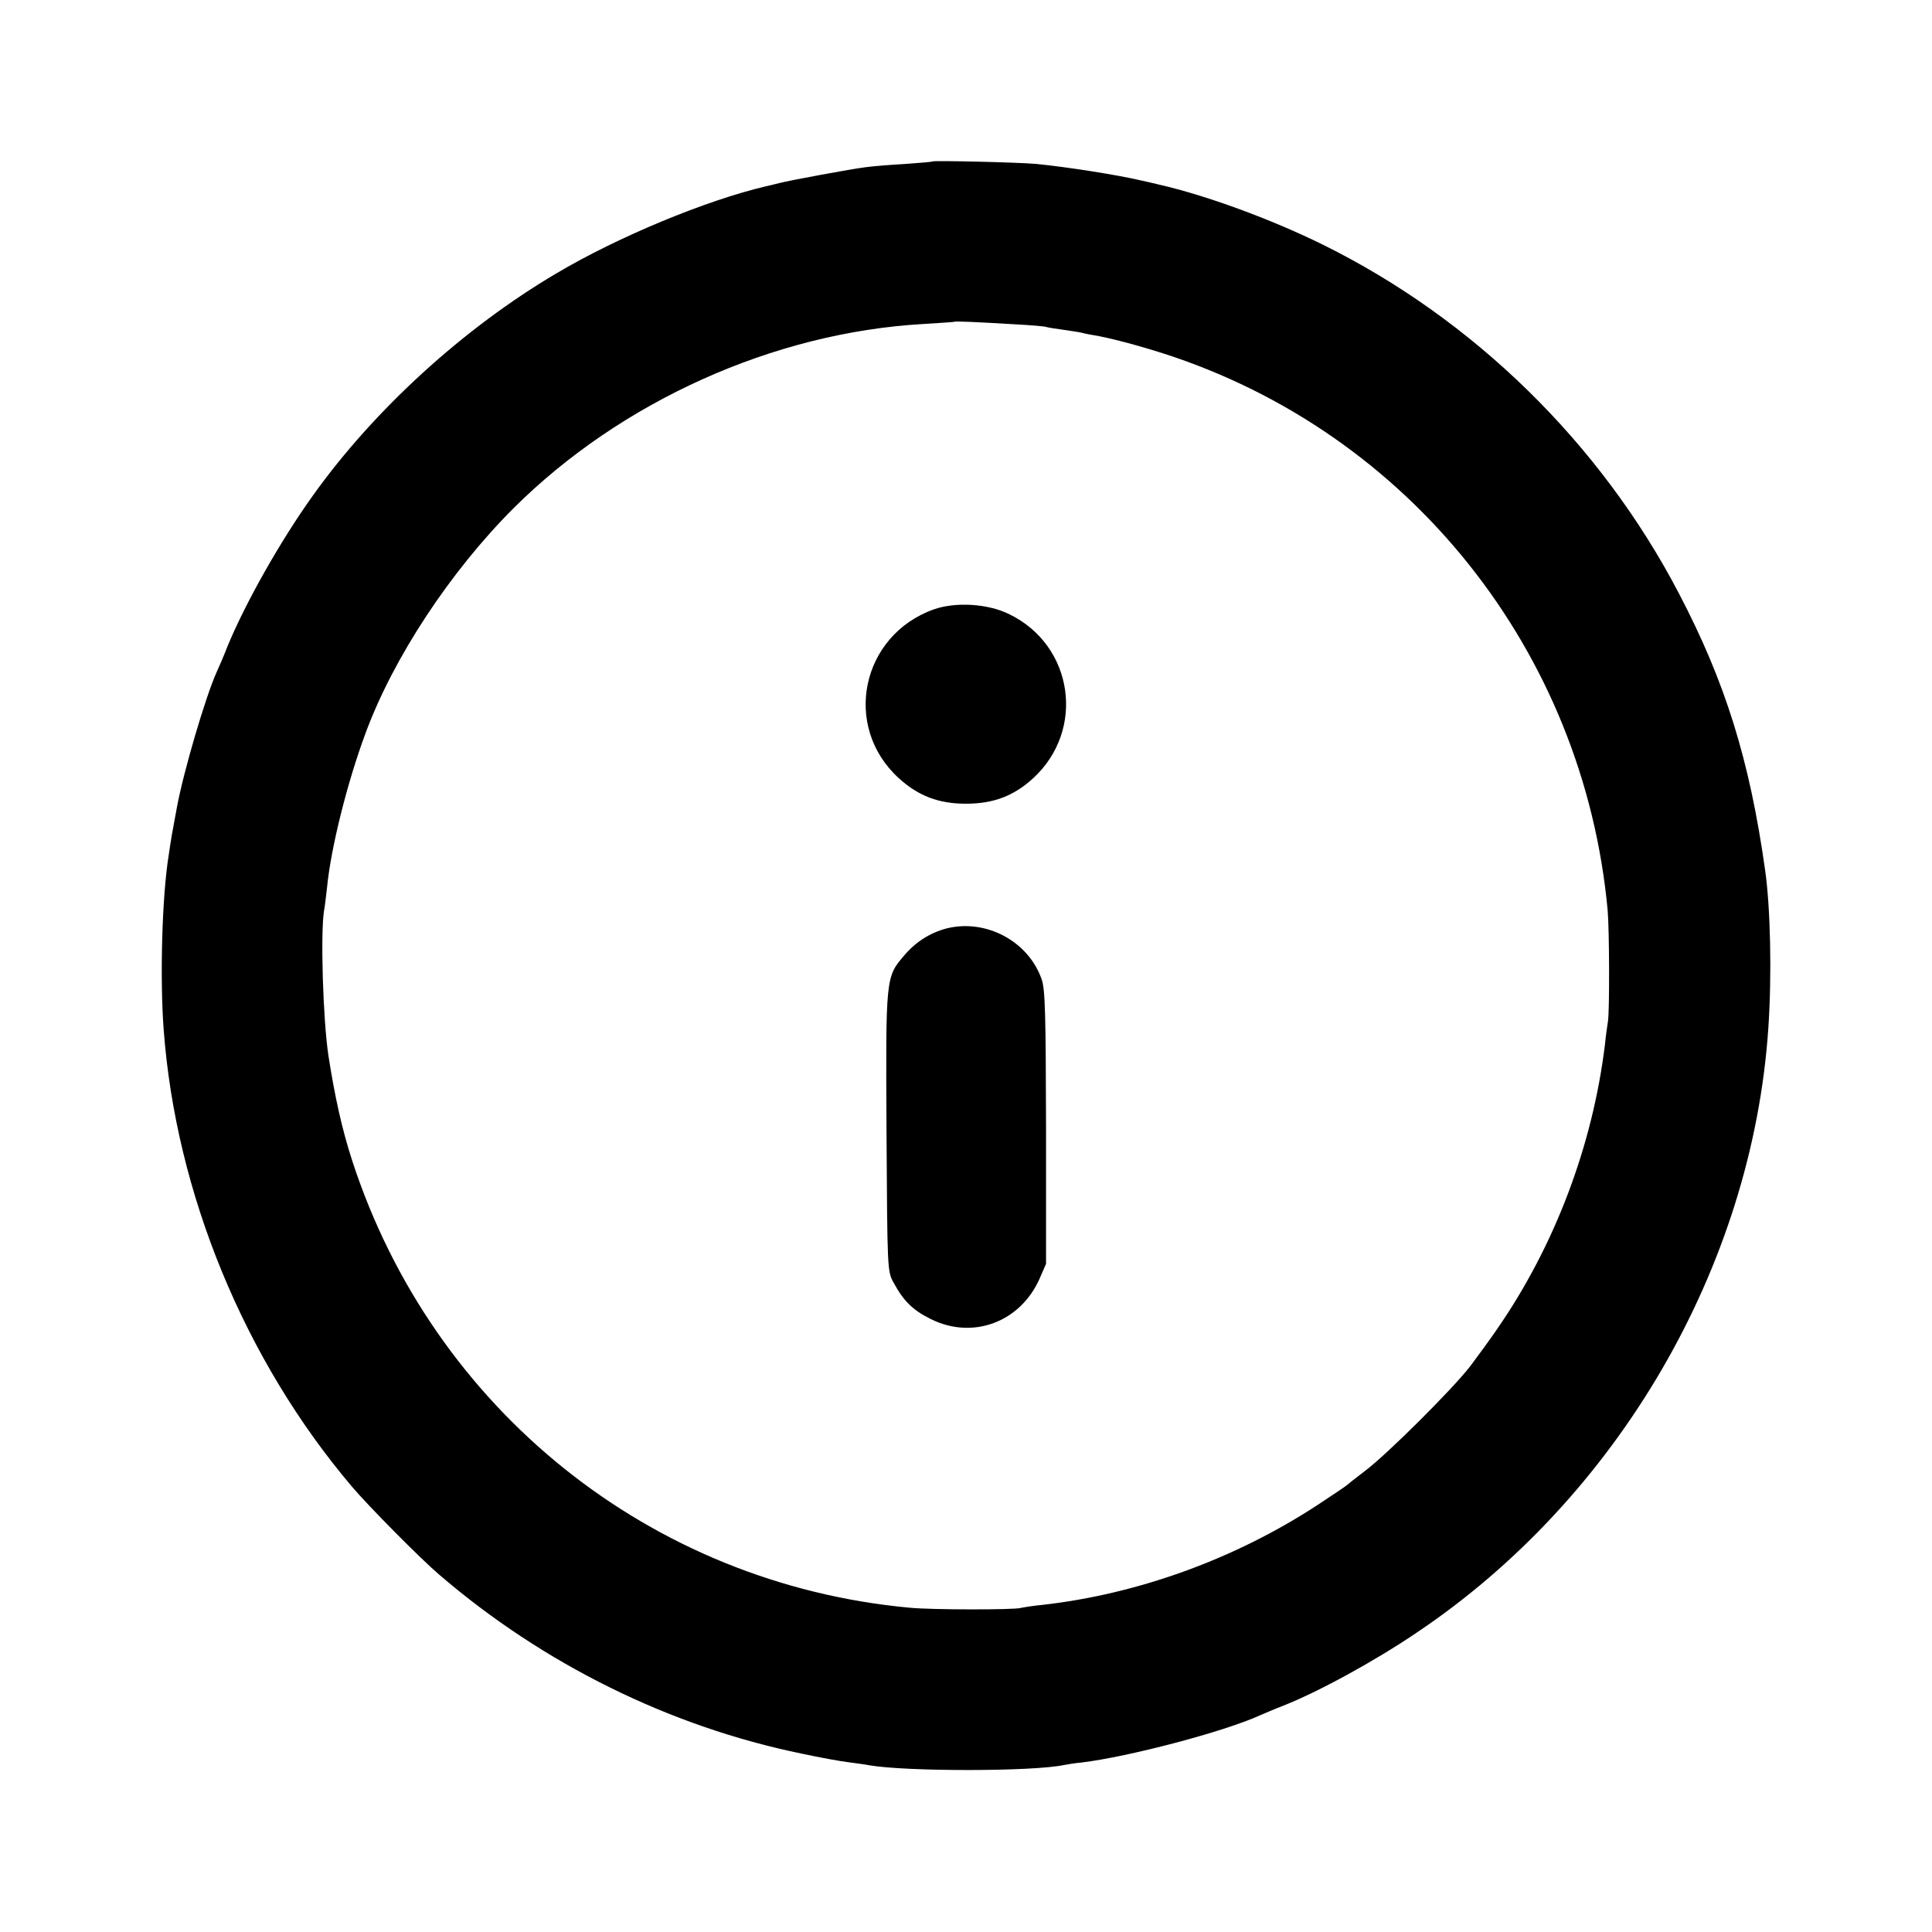
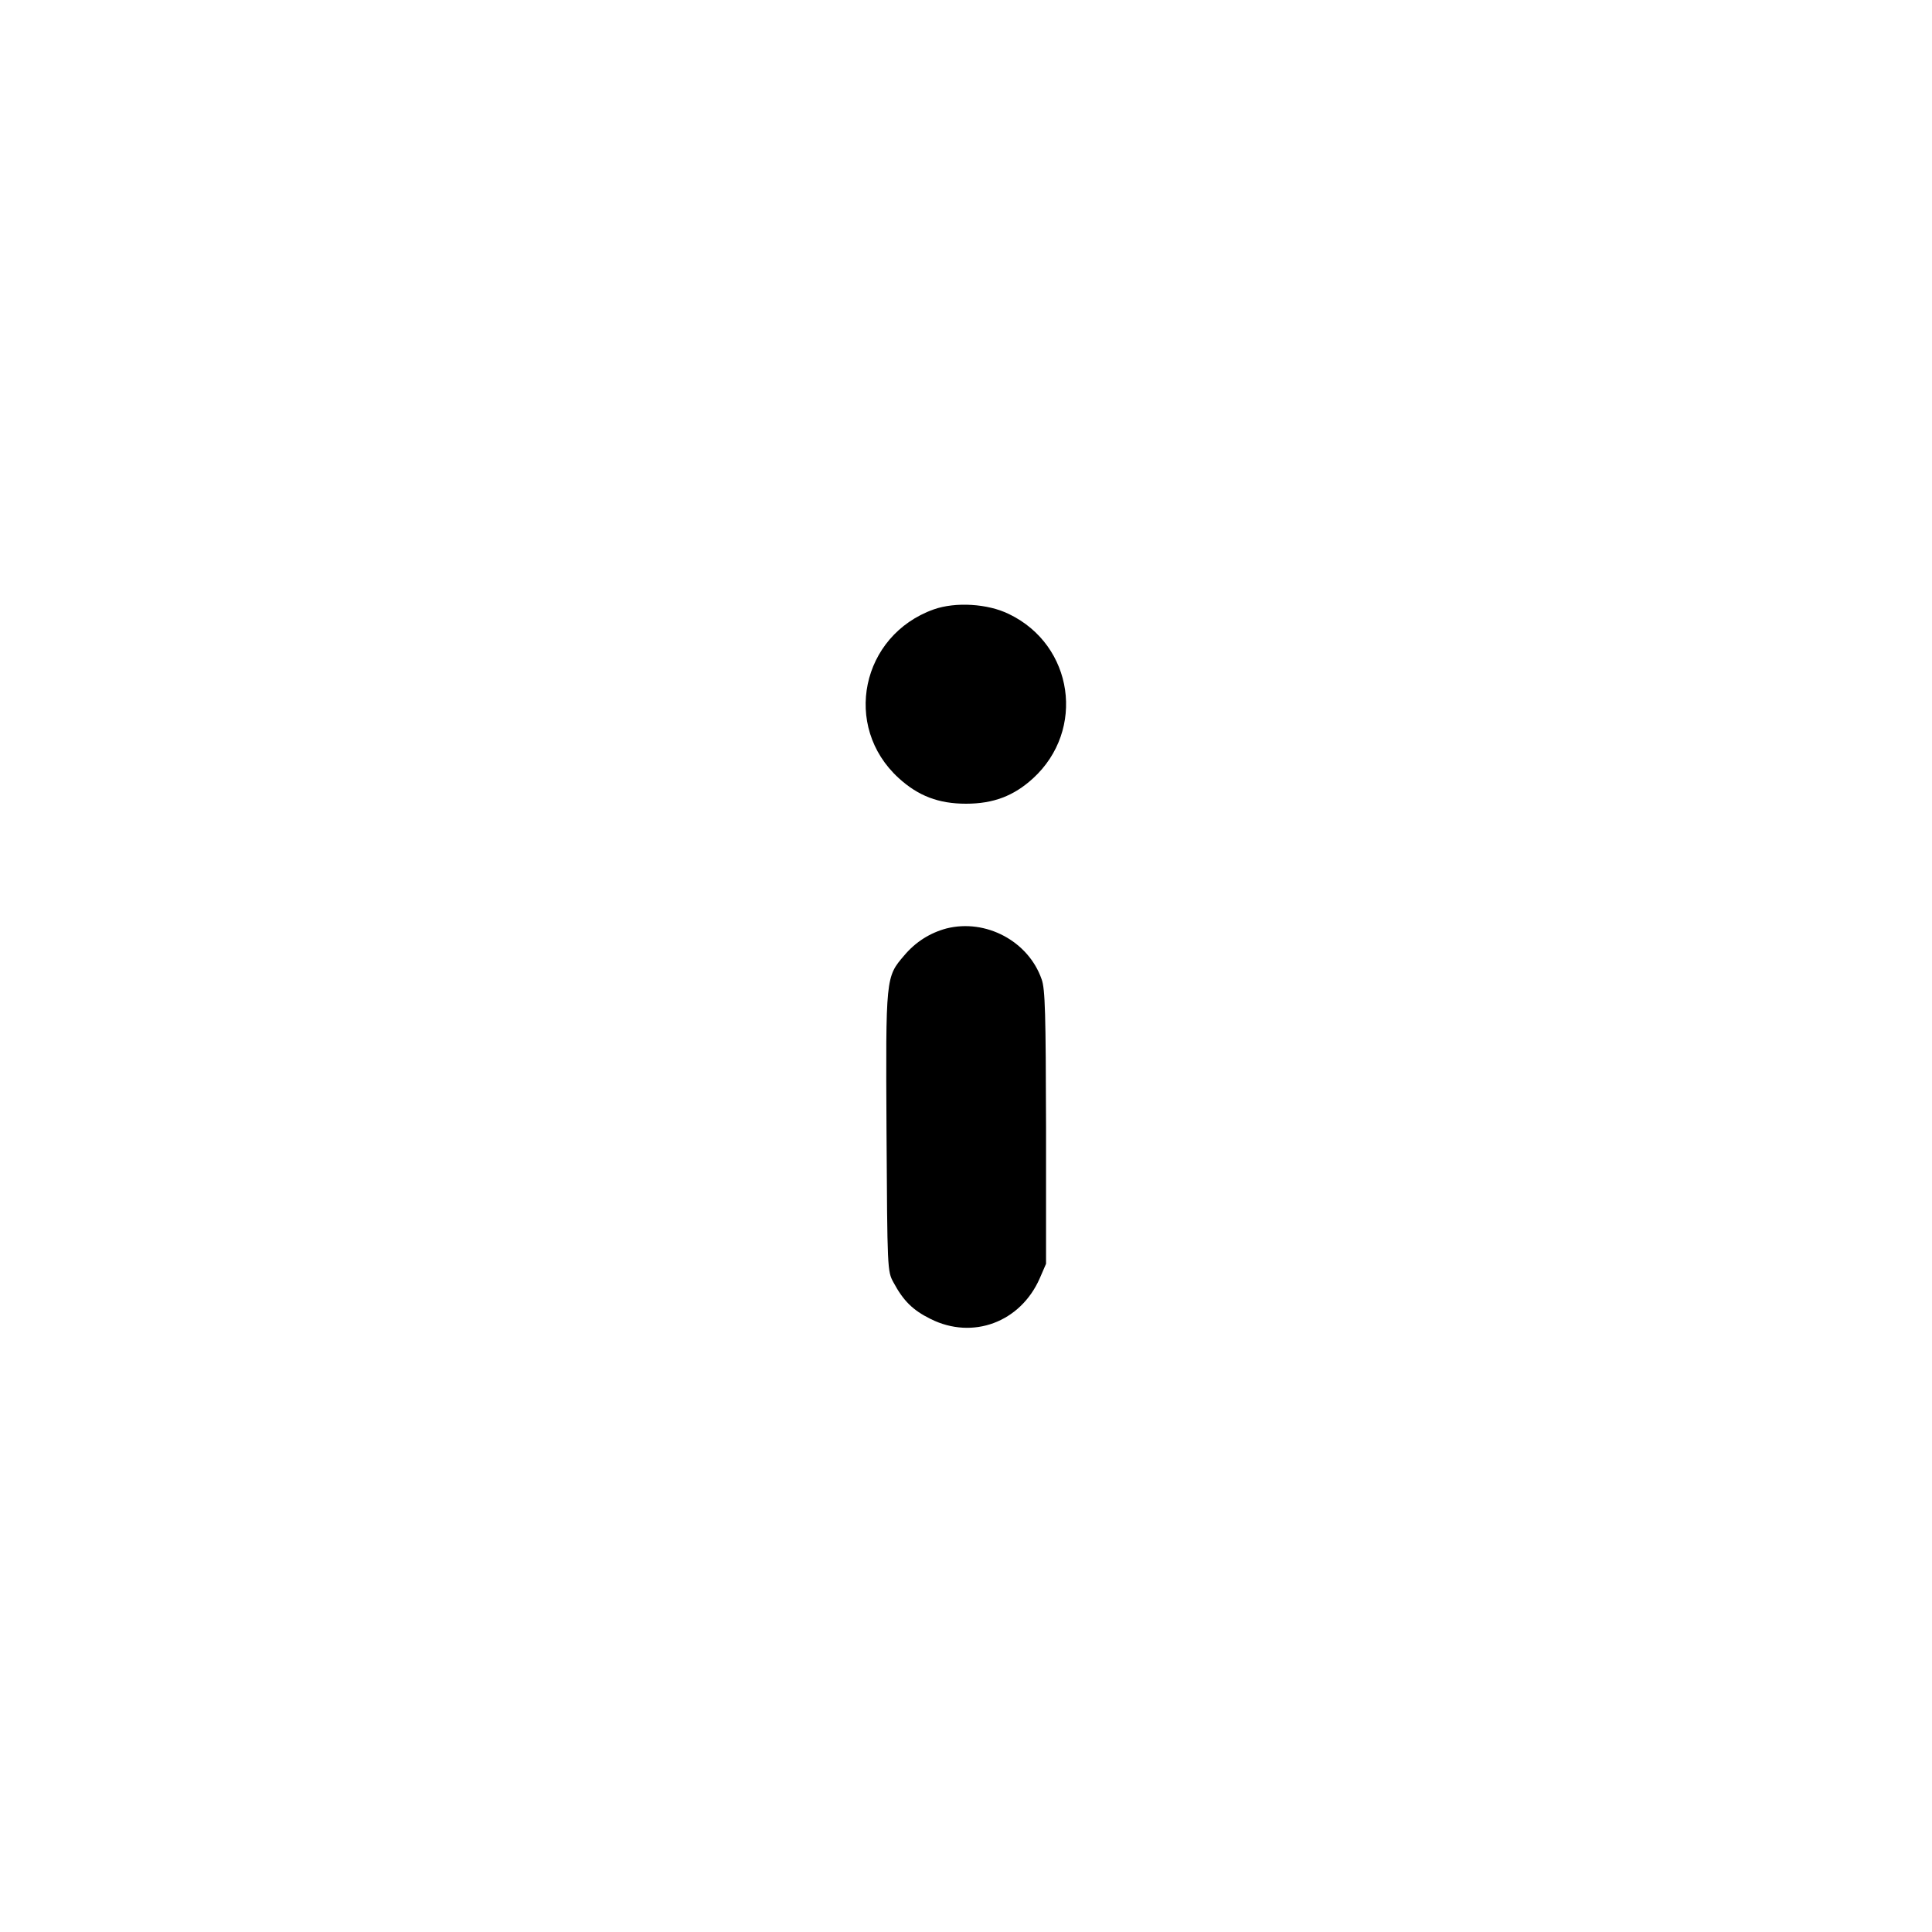
<svg xmlns="http://www.w3.org/2000/svg" version="1.0" width="700pt" height="700pt" viewBox="0 0 700 700" preserveAspectRatio="xMidYMid meet">
  <g transform="translate(0,700) scale(0.1,-0.1)" fill="#000000" stroke="none">
-     <path d="M3378 6415 c-2 -2 -46 -5 -98 -9 -52 -3 -117 -8 -145 -12 -49 -6 -271 -47 -310 -57 -11 -3 -33 -8 -50 -12 -217 -51 -536 -183 -760 -316 -335 -198 -658 -492 -881 -804 -117 -163 -244 -388 -309 -545 -14 -36 -32 -78 -40 -95 -40 -88 -121 -364 -144 -490 -18 -96 -20 -107 -30 -175 -24 -149 -32 -444 -18 -630 44 -594 293 -1197 681 -1655 59 -70 250 -263 317 -320 377 -324 836 -551 1315 -649 65 -14 142 -28 169 -31 28 -4 61 -8 75 -11 134 -23 592 -23 705 1 11 2 39 7 63 9 173 21 518 112 647 171 17 7 53 23 82 34 126 49 333 162 485 265 730 489 1217 1327 1275 2191 13 191 8 437 -12 575 -56 397 -144 679 -312 1000 -284 544 -744 994 -1291 1264 -187 92 -421 178 -592 217 -25 6 -54 13 -65 15 -84 20 -269 49 -380 60 -67 6 -372 13 -377 9z m299 -590 c56 -3 108 -7 115 -10 7 -2 32 -6 55 -9 22 -3 52 -8 65 -10 12 -3 34 -8 48 -10 57 -9 162 -37 253 -66 893 -286 1526 -1080 1612 -2020 6 -72 7 -361 1 -400 -2 -14 -8 -52 -11 -85 -45 -367 -182 -729 -391 -1031 -26 -38 -70 -98 -97 -134 -64 -83 -303 -321 -382 -380 -33 -25 -62 -48 -65 -51 -3 -3 -50 -35 -105 -71 -299 -196 -652 -324 -1000 -363 -33 -3 -68 -9 -77 -11 -25 -7 -323 -7 -403 1 -938 87 -1726 719 -2019 1620 -37 114 -63 232 -86 380 -20 134 -29 444 -16 525 3 14 7 52 11 85 14 144 74 383 140 560 101 273 307 585 536 814 389 387 942 636 1483 667 61 4 112 7 113 8 3 3 85 -1 220 -9z" />
    <path d="M3383 4792 c-263 -94 -332 -424 -127 -611 71 -65 145 -93 244 -93 99 0 173 28 243 92 191 175 147 482 -87 595 -77 38 -194 45 -273 17z" />
    <path d="M3429 3636 c-59 -16 -111 -48 -153 -98 -67 -78 -67 -78 -64 -639 3 -498 3 -505 25 -545 36 -67 70 -101 135 -133 152 -76 325 -12 395 147 l23 53 0 494 c-1 411 -3 502 -16 537 -48 138 -202 220 -345 184z" />
  </g>
</svg>